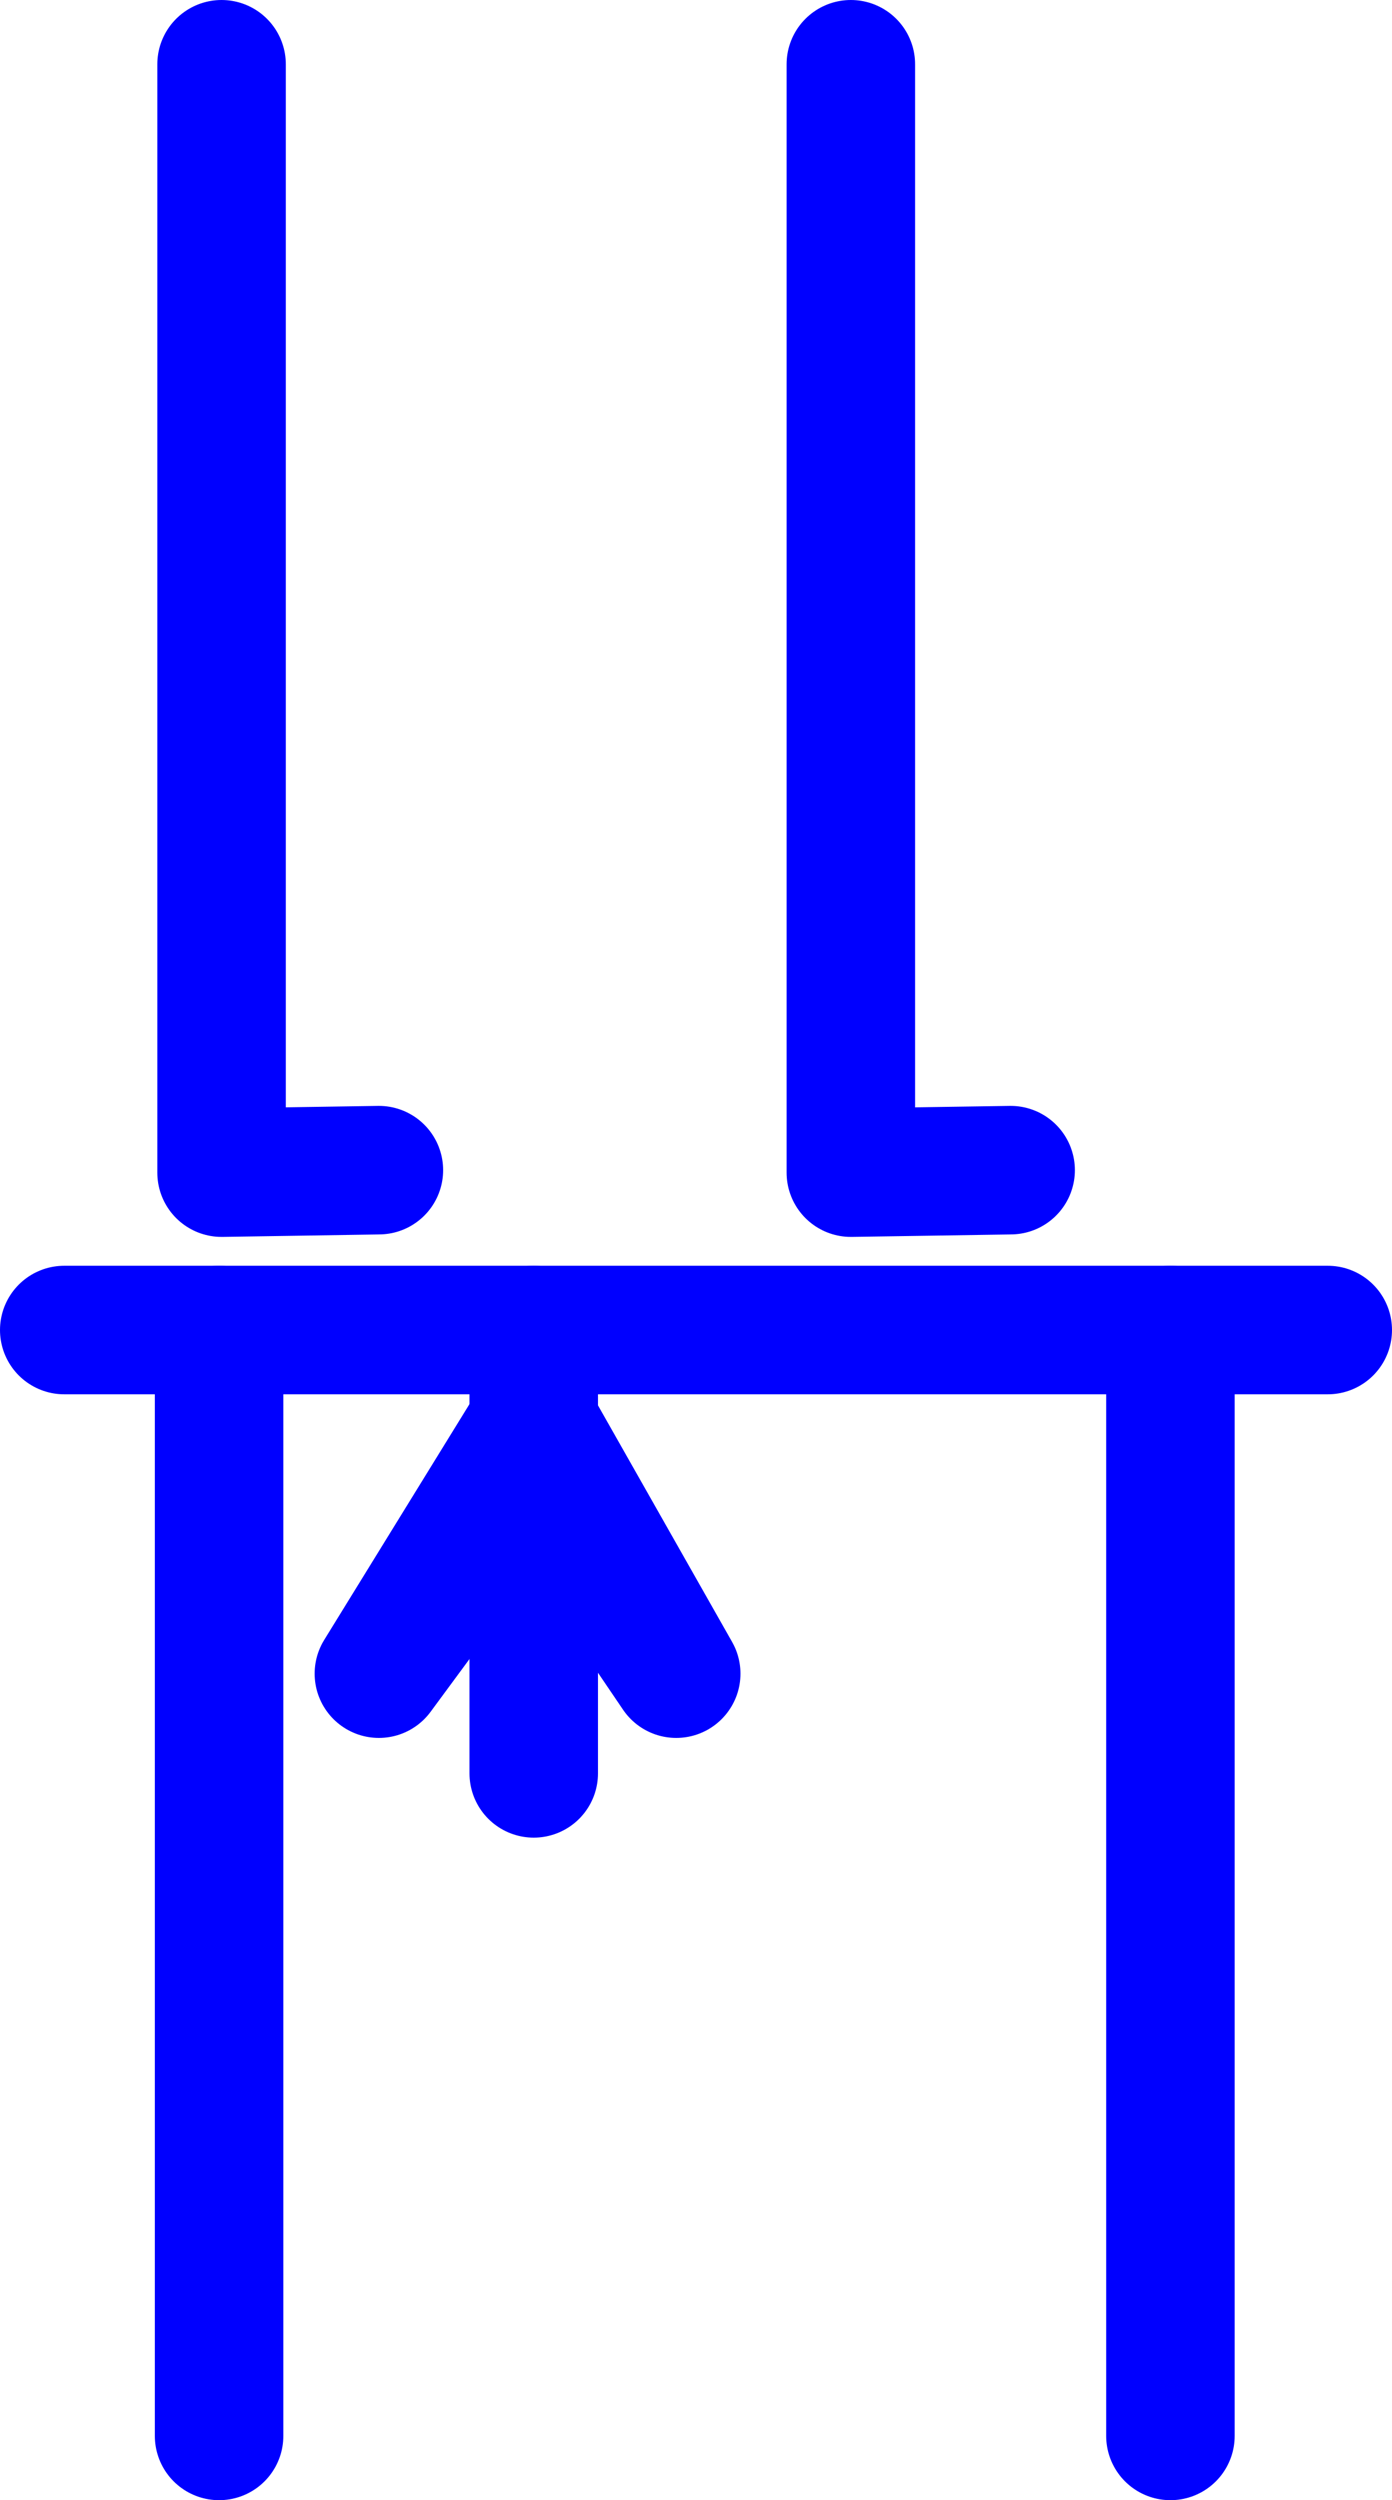
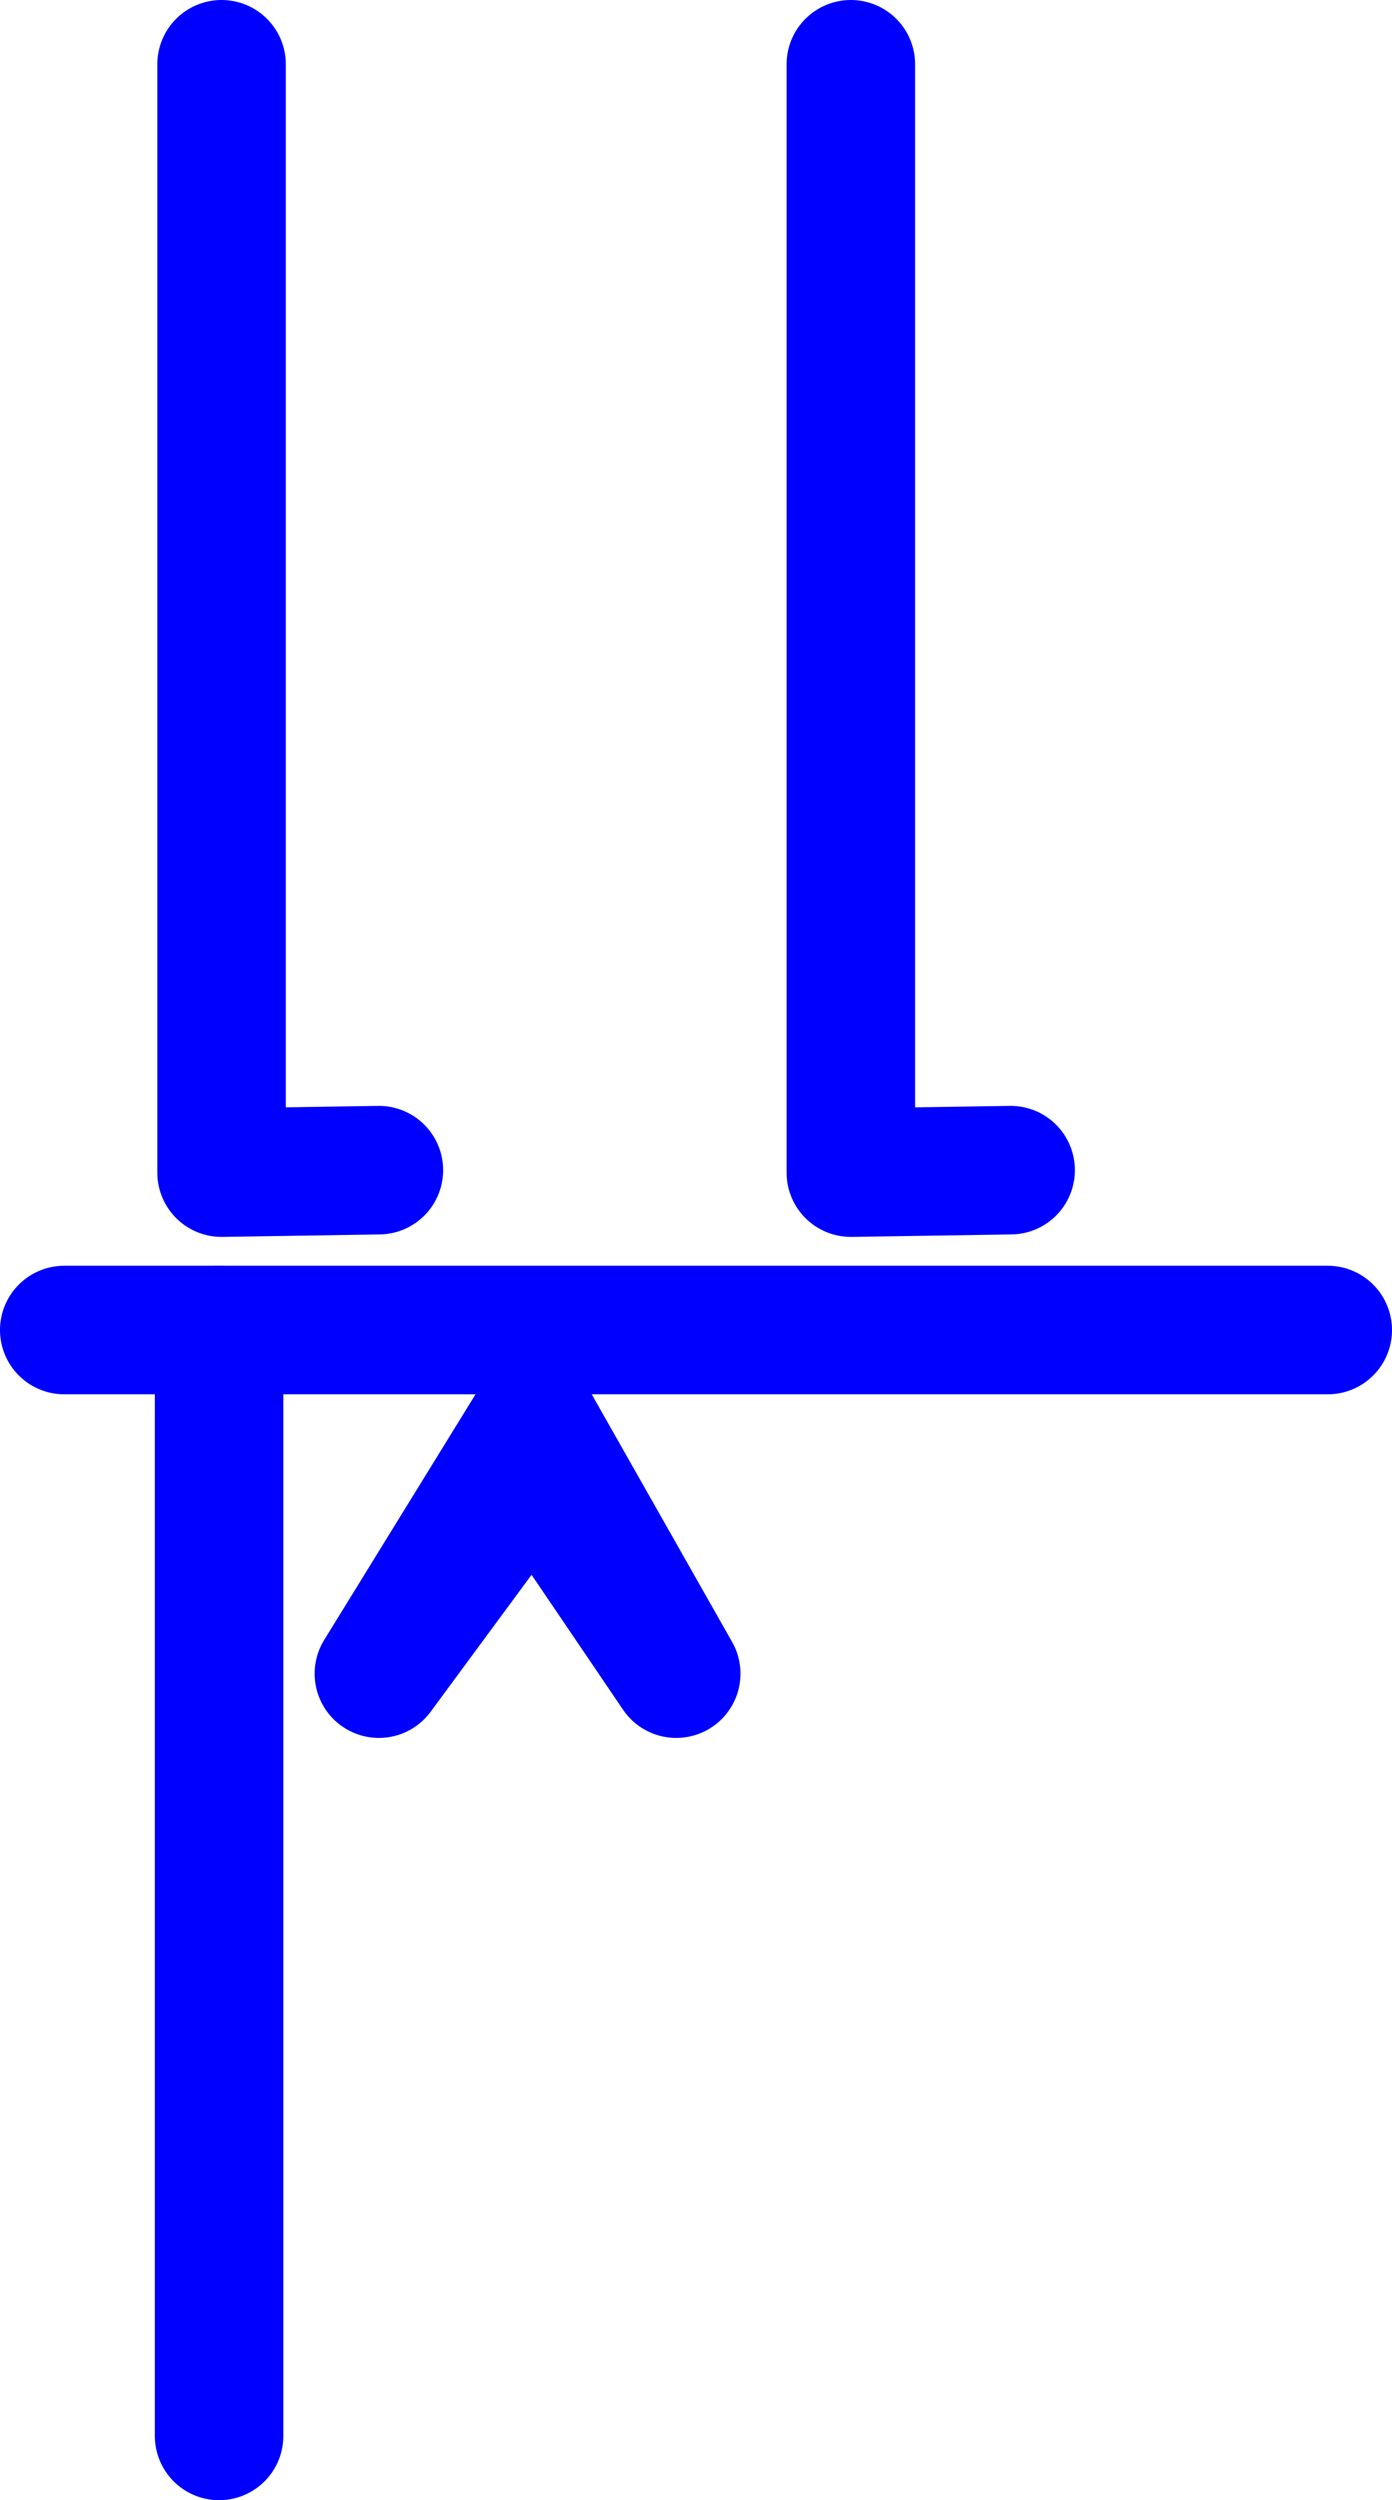
<svg xmlns="http://www.w3.org/2000/svg" xmlns:ns1="http://sodipodi.sourceforge.net/DTD/sodipodi-0.dtd" xmlns:ns2="http://www.inkscape.org/namespaces/inkscape" version="1.0" width="72.252mm" height="129.716mm" id="svg8" ns1:docname="Junction FET 09.wmf">
  <ns1:namedview id="namedview8" pagecolor="#ffffff" bordercolor="#000000" borderopacity="0.25" ns2:showpageshadow="2" ns2:pageopacity="0.0" ns2:pagecheckerboard="0" ns2:deskcolor="#d1d1d1" ns2:document-units="mm" />
  <defs id="defs1">
    <pattern id="WMFhbasepattern" patternUnits="userSpaceOnUse" width="6" height="6" x="0" y="0" />
  </defs>
  <path style="fill:none;stroke:#0000ff;stroke-width:25.207px;stroke-linecap:round;stroke-linejoin:round;stroke-miterlimit:4;stroke-dasharray:none;stroke-opacity:1" d="M 42.981,260.808 V 477.663" id="path1" />
-   <path style="fill:none;stroke:#0000ff;stroke-width:25.207px;stroke-linecap:round;stroke-linejoin:round;stroke-miterlimit:4;stroke-dasharray:none;stroke-opacity:1" d="M 229.611,260.808 V 477.663" id="path2" />
  <path style="fill:none;stroke:#0000ff;stroke-width:25.207px;stroke-linecap:round;stroke-linejoin:round;stroke-miterlimit:4;stroke-dasharray:none;stroke-opacity:1" d="m 74.329,229.459 -30.863,0.485 V 12.604" id="path3" />
  <path style="fill:none;stroke:#0000ff;stroke-width:25.207px;stroke-linecap:round;stroke-linejoin:round;stroke-miterlimit:4;stroke-dasharray:none;stroke-opacity:1" d="M 12.604,260.808 H 260.474" id="path4" />
  <path style="fill:none;stroke:#0000ff;stroke-width:25.207px;stroke-linecap:round;stroke-linejoin:round;stroke-miterlimit:4;stroke-dasharray:none;stroke-opacity:1" d="m 198.264,229.459 -31.347,0.485 V 12.604" id="path5" />
-   <path style="fill:#000000;fill-opacity:1;fill-rule:evenodd;stroke:none" d="m 104.707,278.906 27.954,49.285 -27.954,-41.206 -30.378,41.206 z" id="path6" />
  <path style="fill:none;stroke:#0000ff;stroke-width:25.207px;stroke-linecap:round;stroke-linejoin:round;stroke-miterlimit:4;stroke-dasharray:none;stroke-opacity:1" d="m 104.707,278.906 27.954,49.285 -27.954,-41.206 -30.378,41.206 30.378,-49.285 v 0" id="path7" />
-   <path style="fill:none;stroke:#0000ff;stroke-width:25.207px;stroke-linecap:round;stroke-linejoin:round;stroke-miterlimit:4;stroke-dasharray:none;stroke-opacity:1" d="m 104.707,260.808 v 86.936" id="path8" />
</svg>